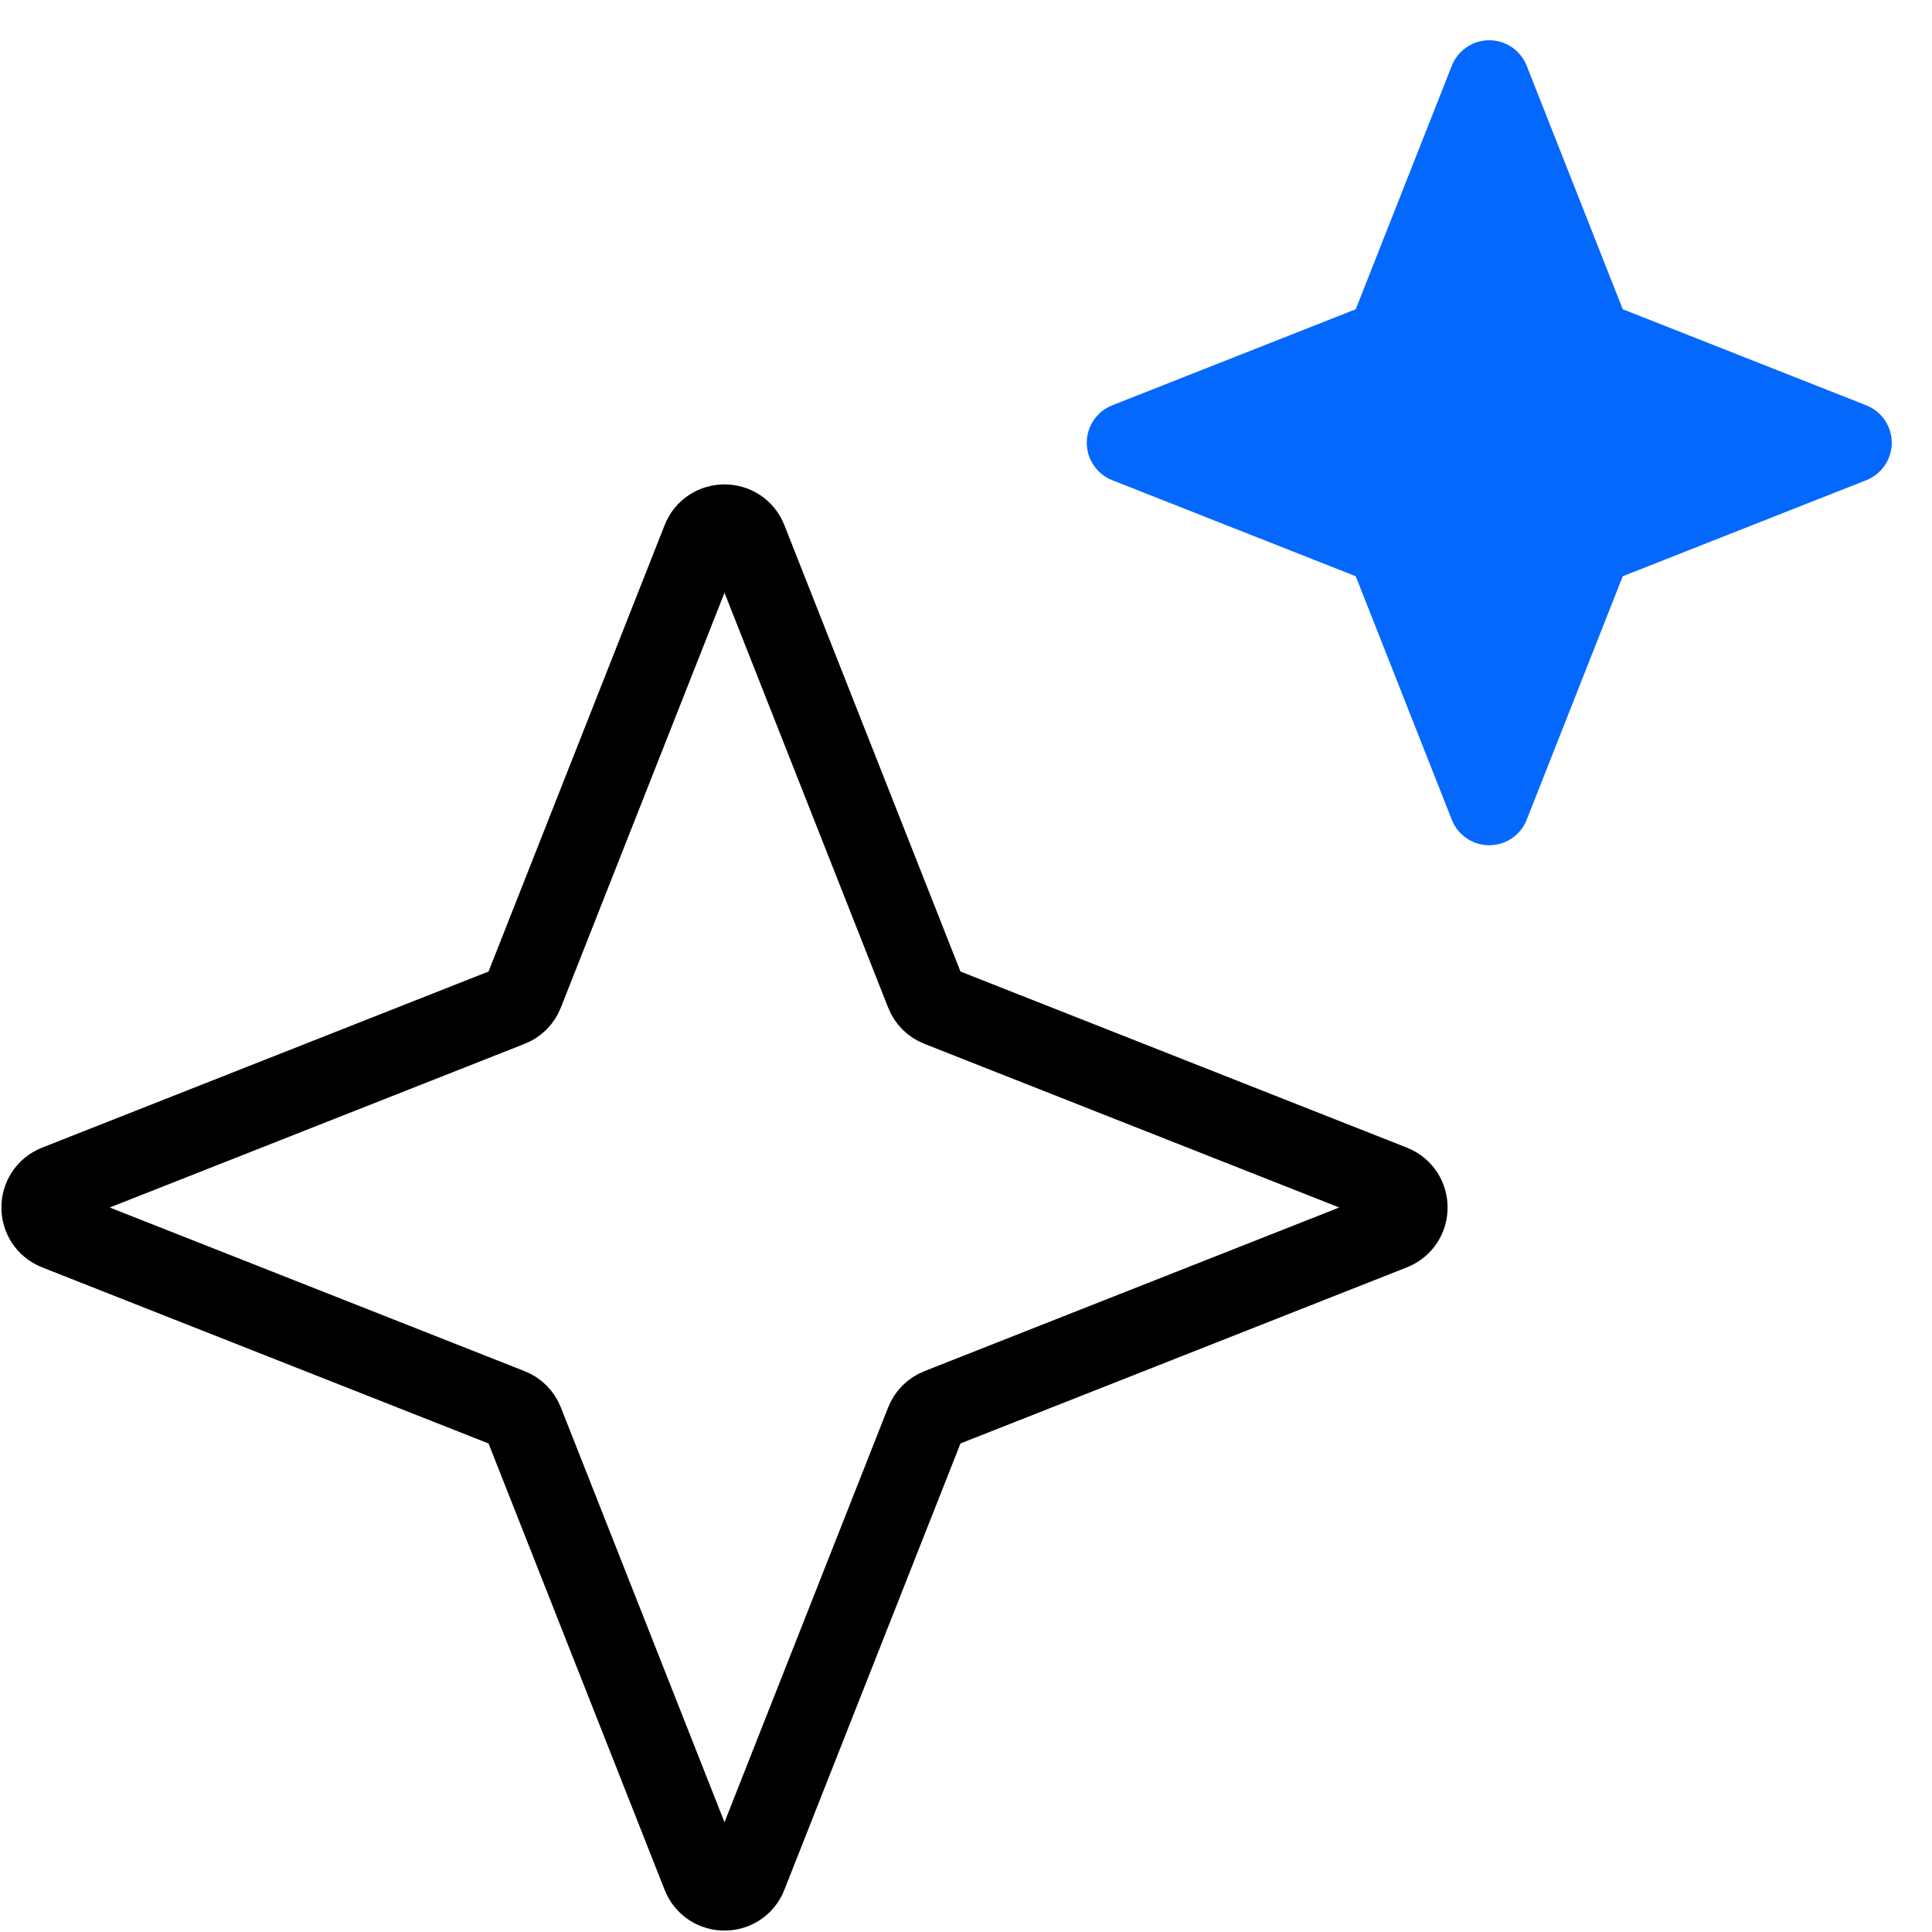
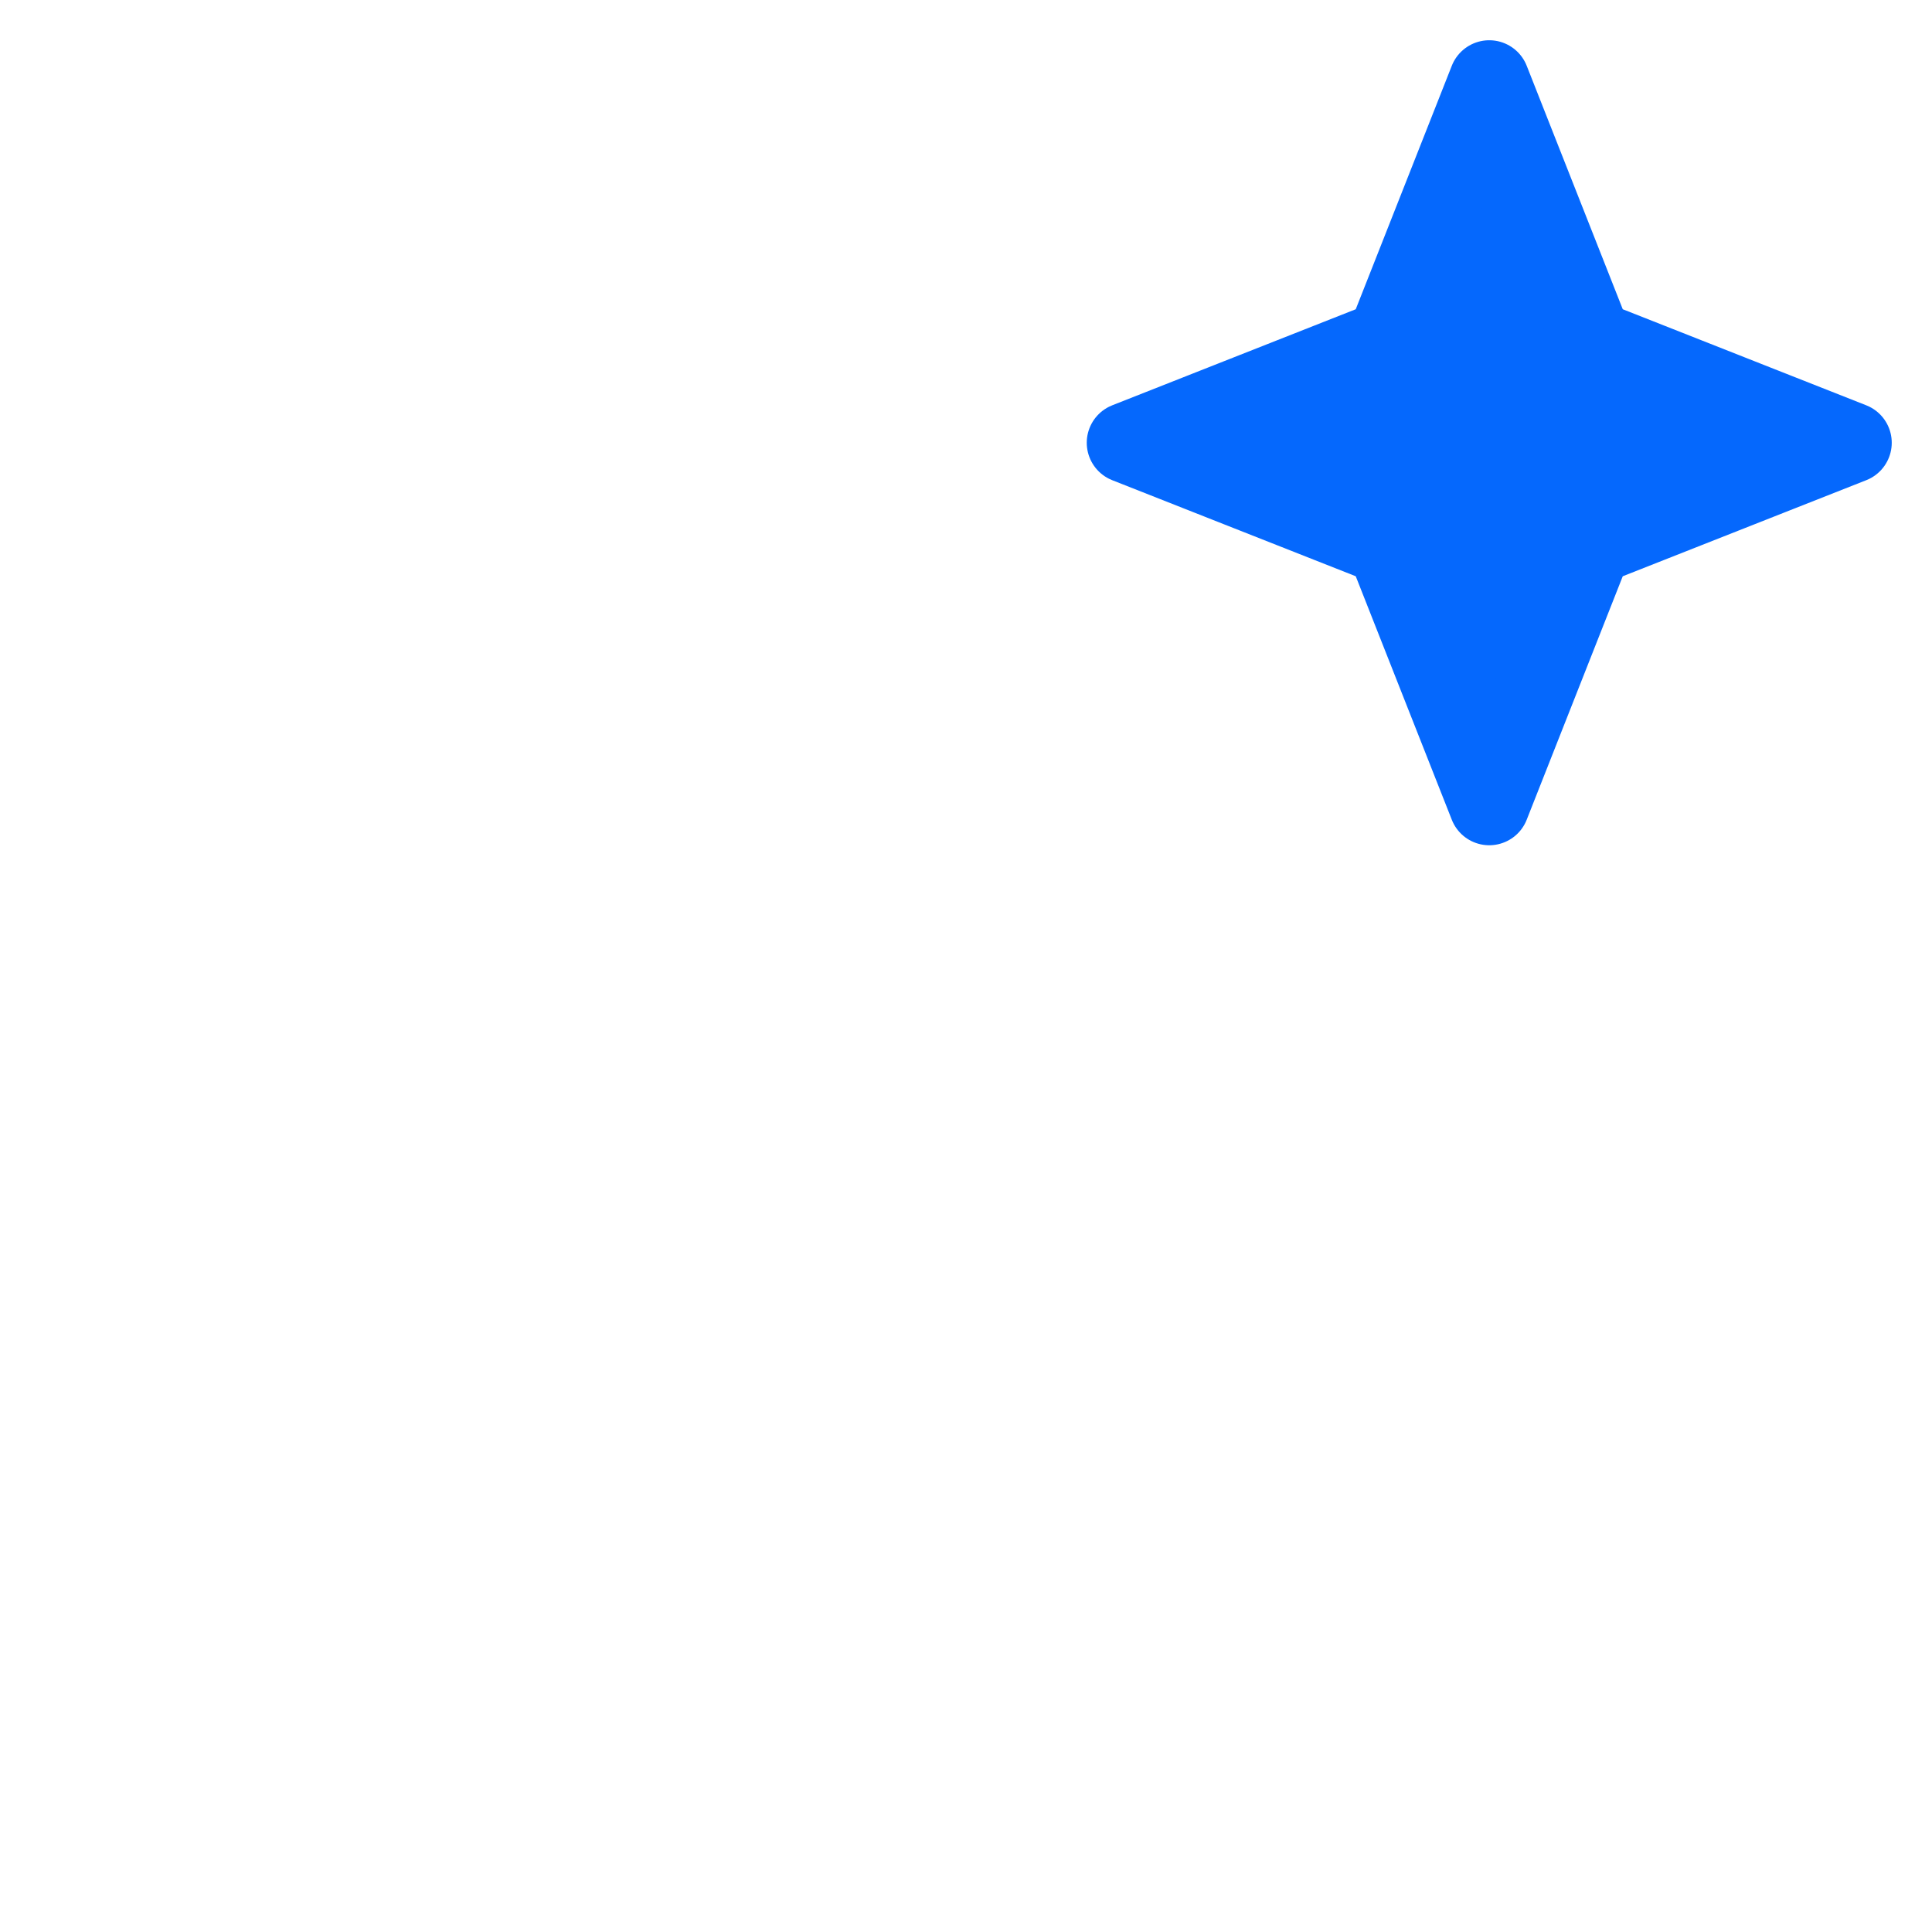
<svg xmlns="http://www.w3.org/2000/svg" width="24" height="24" viewBox="0 0 24 24" fill="none">
-   <path d="M8.721 6.708C8.821 6.454 9.179 6.454 9.279 6.708L11.498 12.333C11.528 12.411 11.589 12.472 11.667 12.502L17.292 14.721C17.546 14.821 17.546 15.179 17.292 15.279L11.667 17.498C11.589 17.528 11.528 17.59 11.498 17.667L9.279 23.292C9.179 23.546 8.821 23.546 8.721 23.292L6.502 17.667C6.472 17.59 6.411 17.528 6.333 17.498L0.708 15.279C0.454 15.179 0.454 14.821 0.708 14.721L6.333 12.502C6.411 12.472 6.472 12.411 6.502 12.333L8.721 6.708Z" stroke="black" stroke-linecap="round" stroke-linejoin="round" />
  <path d="M18.5 1L19.773 4.227L23 5.5L19.773 6.773L18.5 10L17.227 6.773L14 5.5L17.227 4.227L18.5 1Z" fill="#0568FD" stroke="#0568FD" stroke-linecap="round" stroke-linejoin="round" />
</svg>